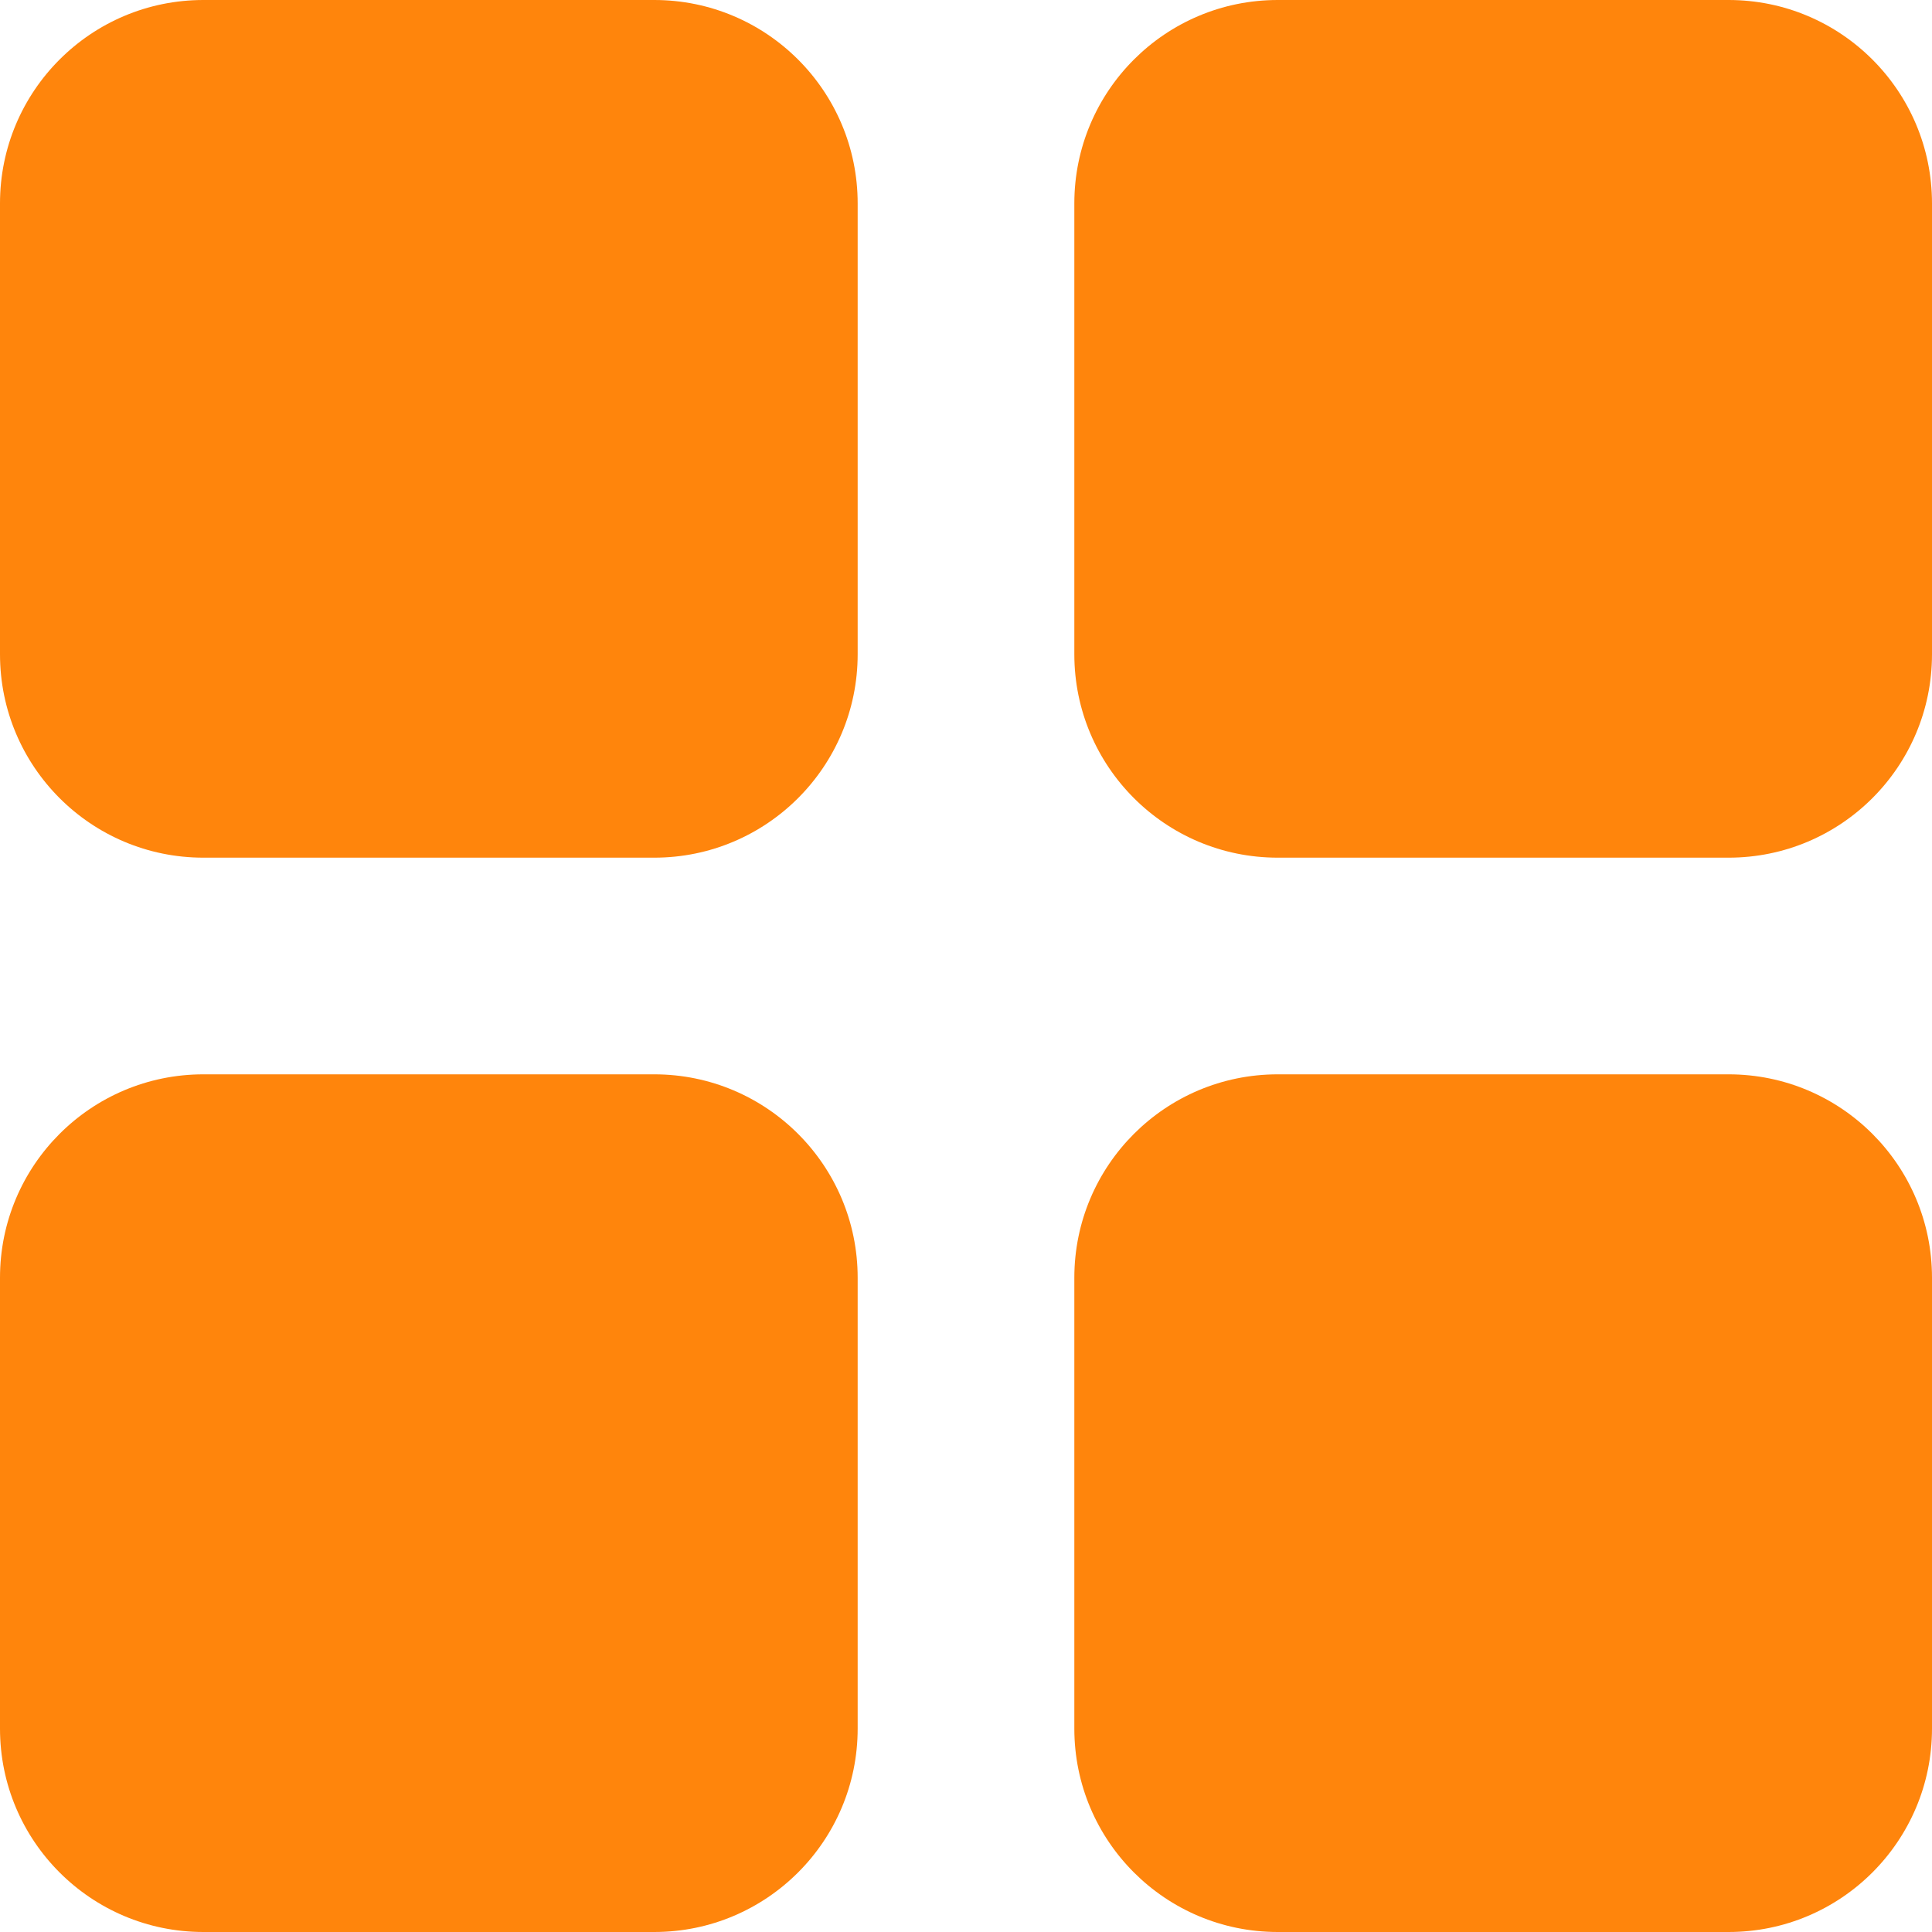
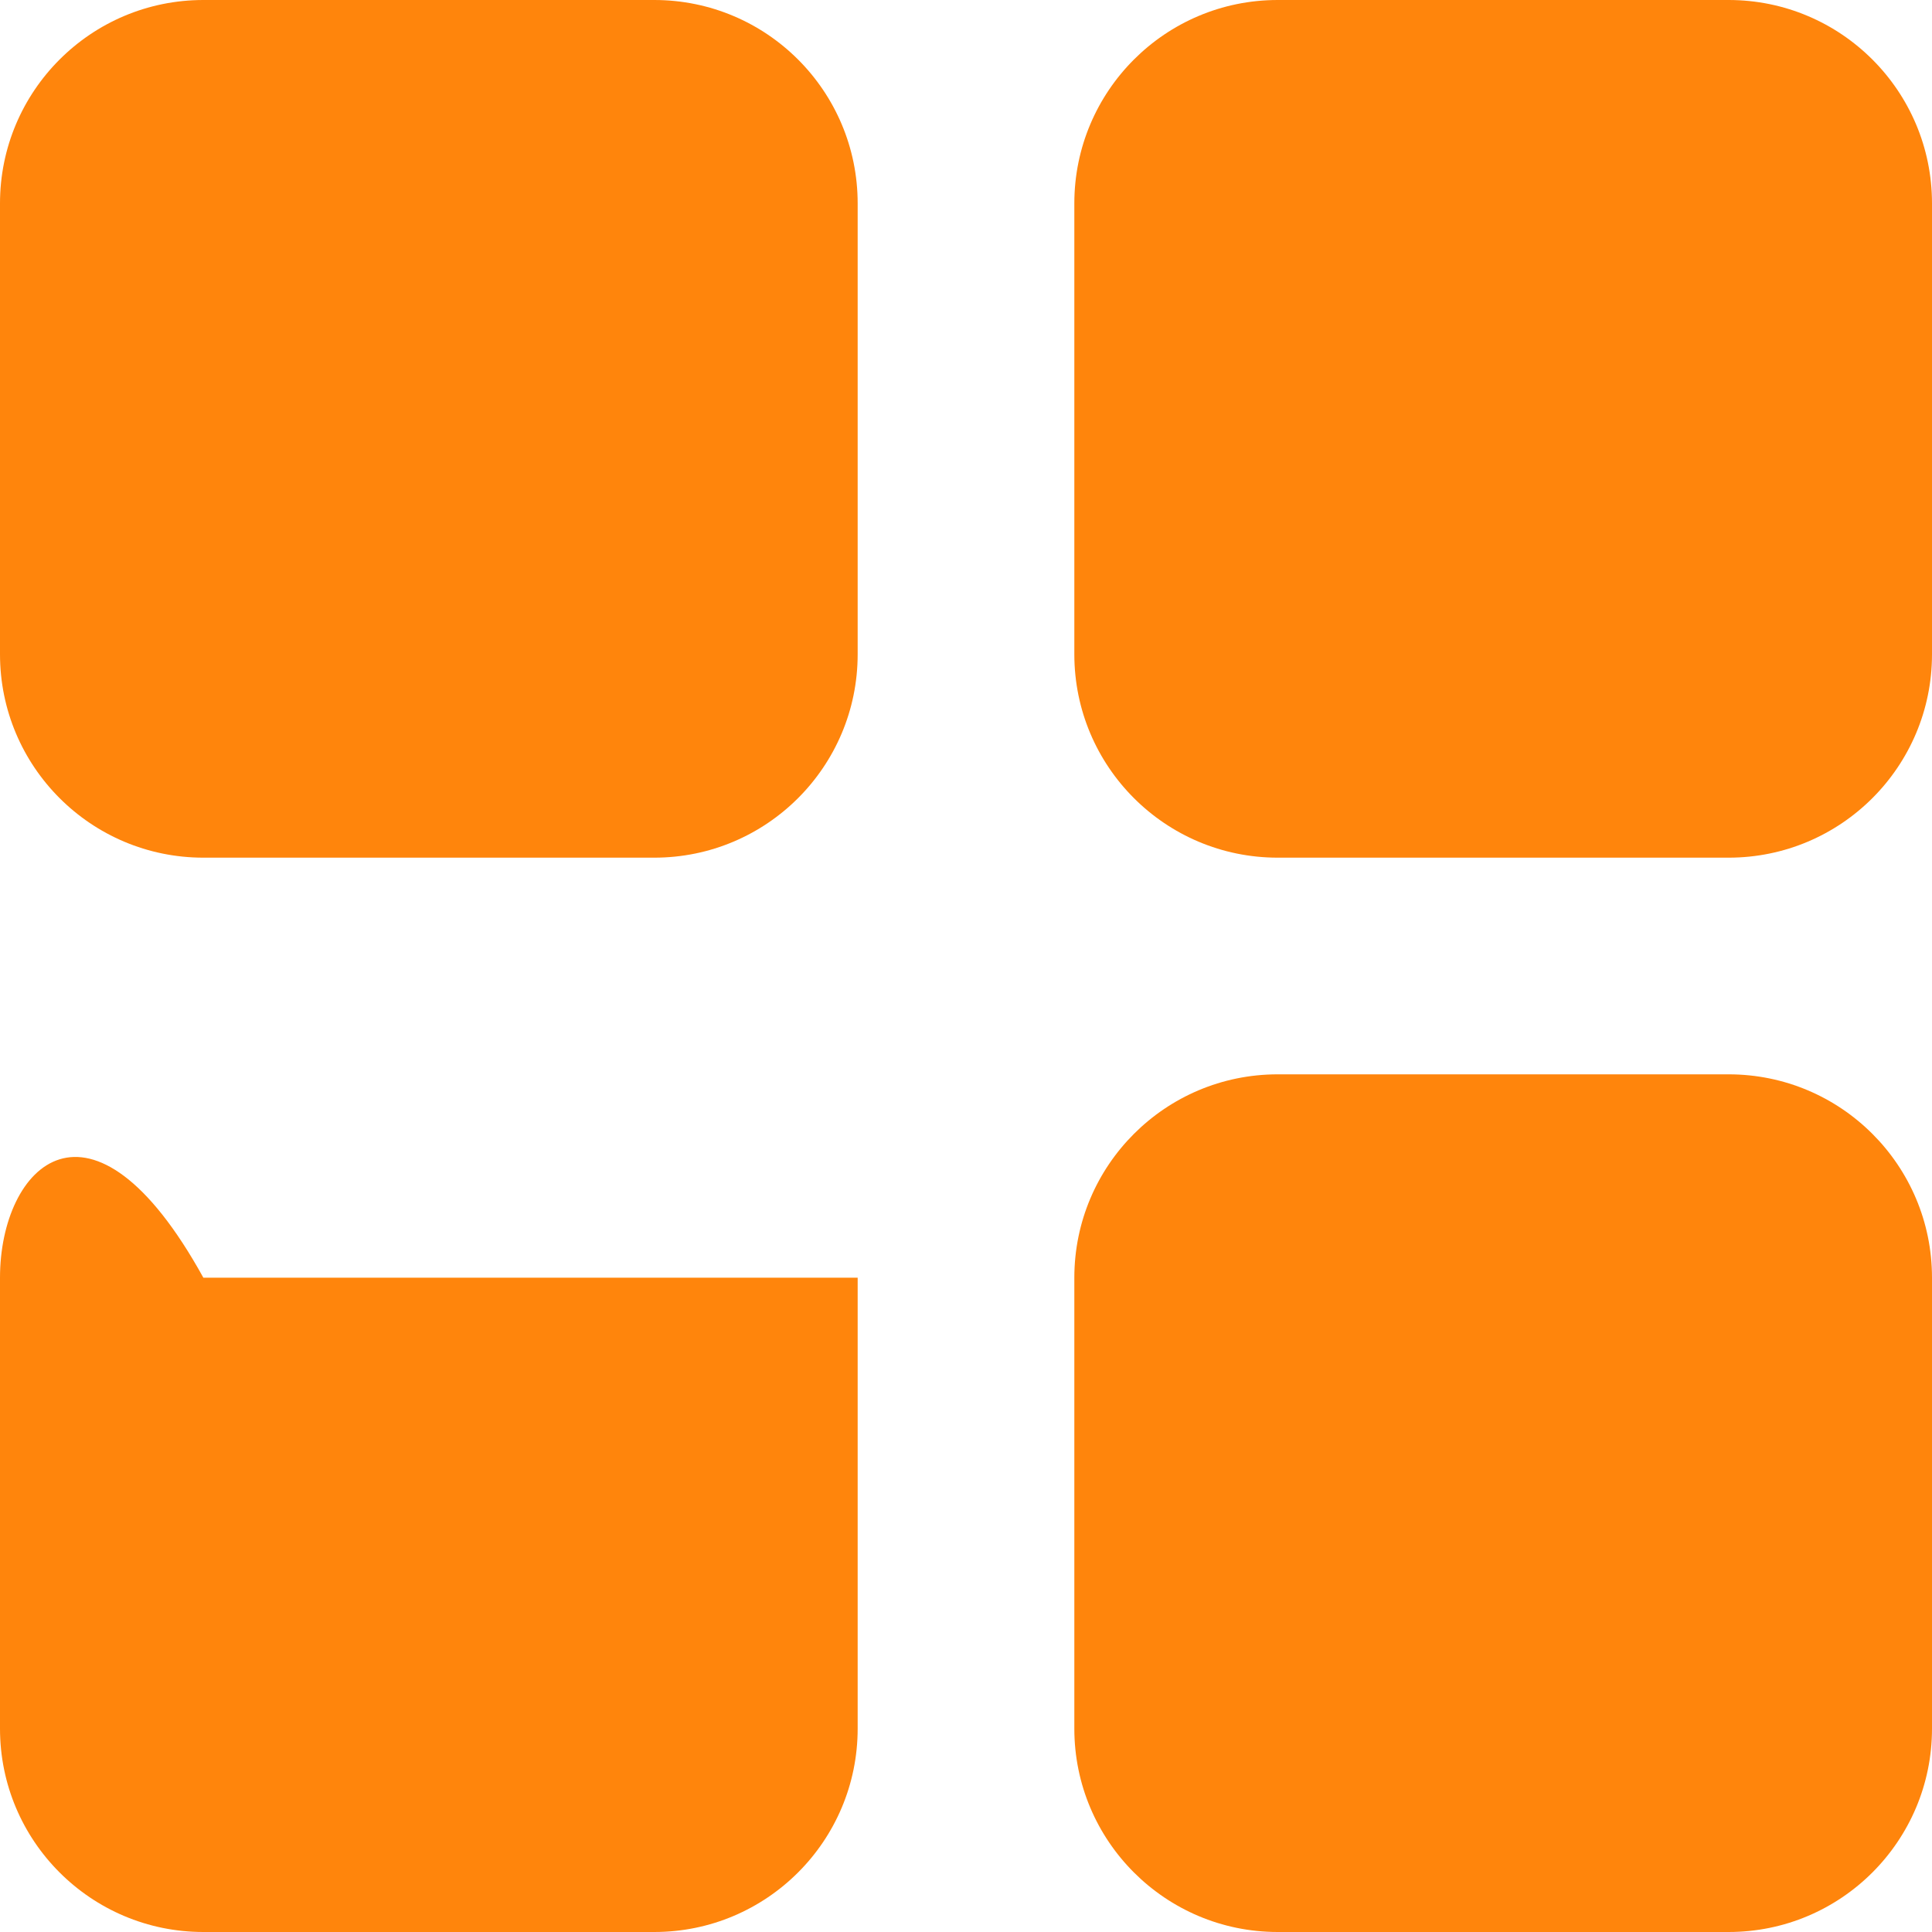
<svg xmlns="http://www.w3.org/2000/svg" width="190" height="190" viewBox="0 0 190 190" fill="none">
-   <path d="M0 64.346C0 75.391 8.954 84.346 20 84.346H64.346C75.391 84.346 84.346 75.391 84.346 64.346V20C84.346 8.954 75.391 0 64.346 0H20C8.954 0 0 8.954 0 20V64.346ZM105.654 64.346C105.654 75.391 114.609 84.346 125.654 84.346H170C181.046 84.346 190 75.391 190 64.346V20C190 8.954 181.046 0 170 0H125.654C114.609 0 105.654 8.954 105.654 20V64.346ZM0 170C0 181.046 8.954 190 20 190H64.346C75.391 190 84.346 181.046 84.346 170V125.654C84.346 114.609 75.391 105.654 64.346 105.654H20C8.954 105.654 0 114.609 0 125.654V170ZM105.654 170C105.654 181.046 114.609 190 125.654 190H170C181.046 190 190 181.046 190 170V125.654C190 114.609 181.046 105.654 170 105.654H125.654C114.609 105.654 105.654 114.609 105.654 125.654V170Z" fill="#FF850C" />
+   <path d="M0 64.346C0 75.391 8.954 84.346 20 84.346H64.346C75.391 84.346 84.346 75.391 84.346 64.346V20C84.346 8.954 75.391 0 64.346 0H20C8.954 0 0 8.954 0 20V64.346ZM105.654 64.346C105.654 75.391 114.609 84.346 125.654 84.346H170C181.046 84.346 190 75.391 190 64.346V20C190 8.954 181.046 0 170 0H125.654C114.609 0 105.654 8.954 105.654 20V64.346ZM0 170C0 181.046 8.954 190 20 190H64.346C75.391 190 84.346 181.046 84.346 170V125.654H20C8.954 105.654 0 114.609 0 125.654V170ZM105.654 170C105.654 181.046 114.609 190 125.654 190H170C181.046 190 190 181.046 190 170V125.654C190 114.609 181.046 105.654 170 105.654H125.654C114.609 105.654 105.654 114.609 105.654 125.654V170Z" fill="#FF850C" />
</svg>